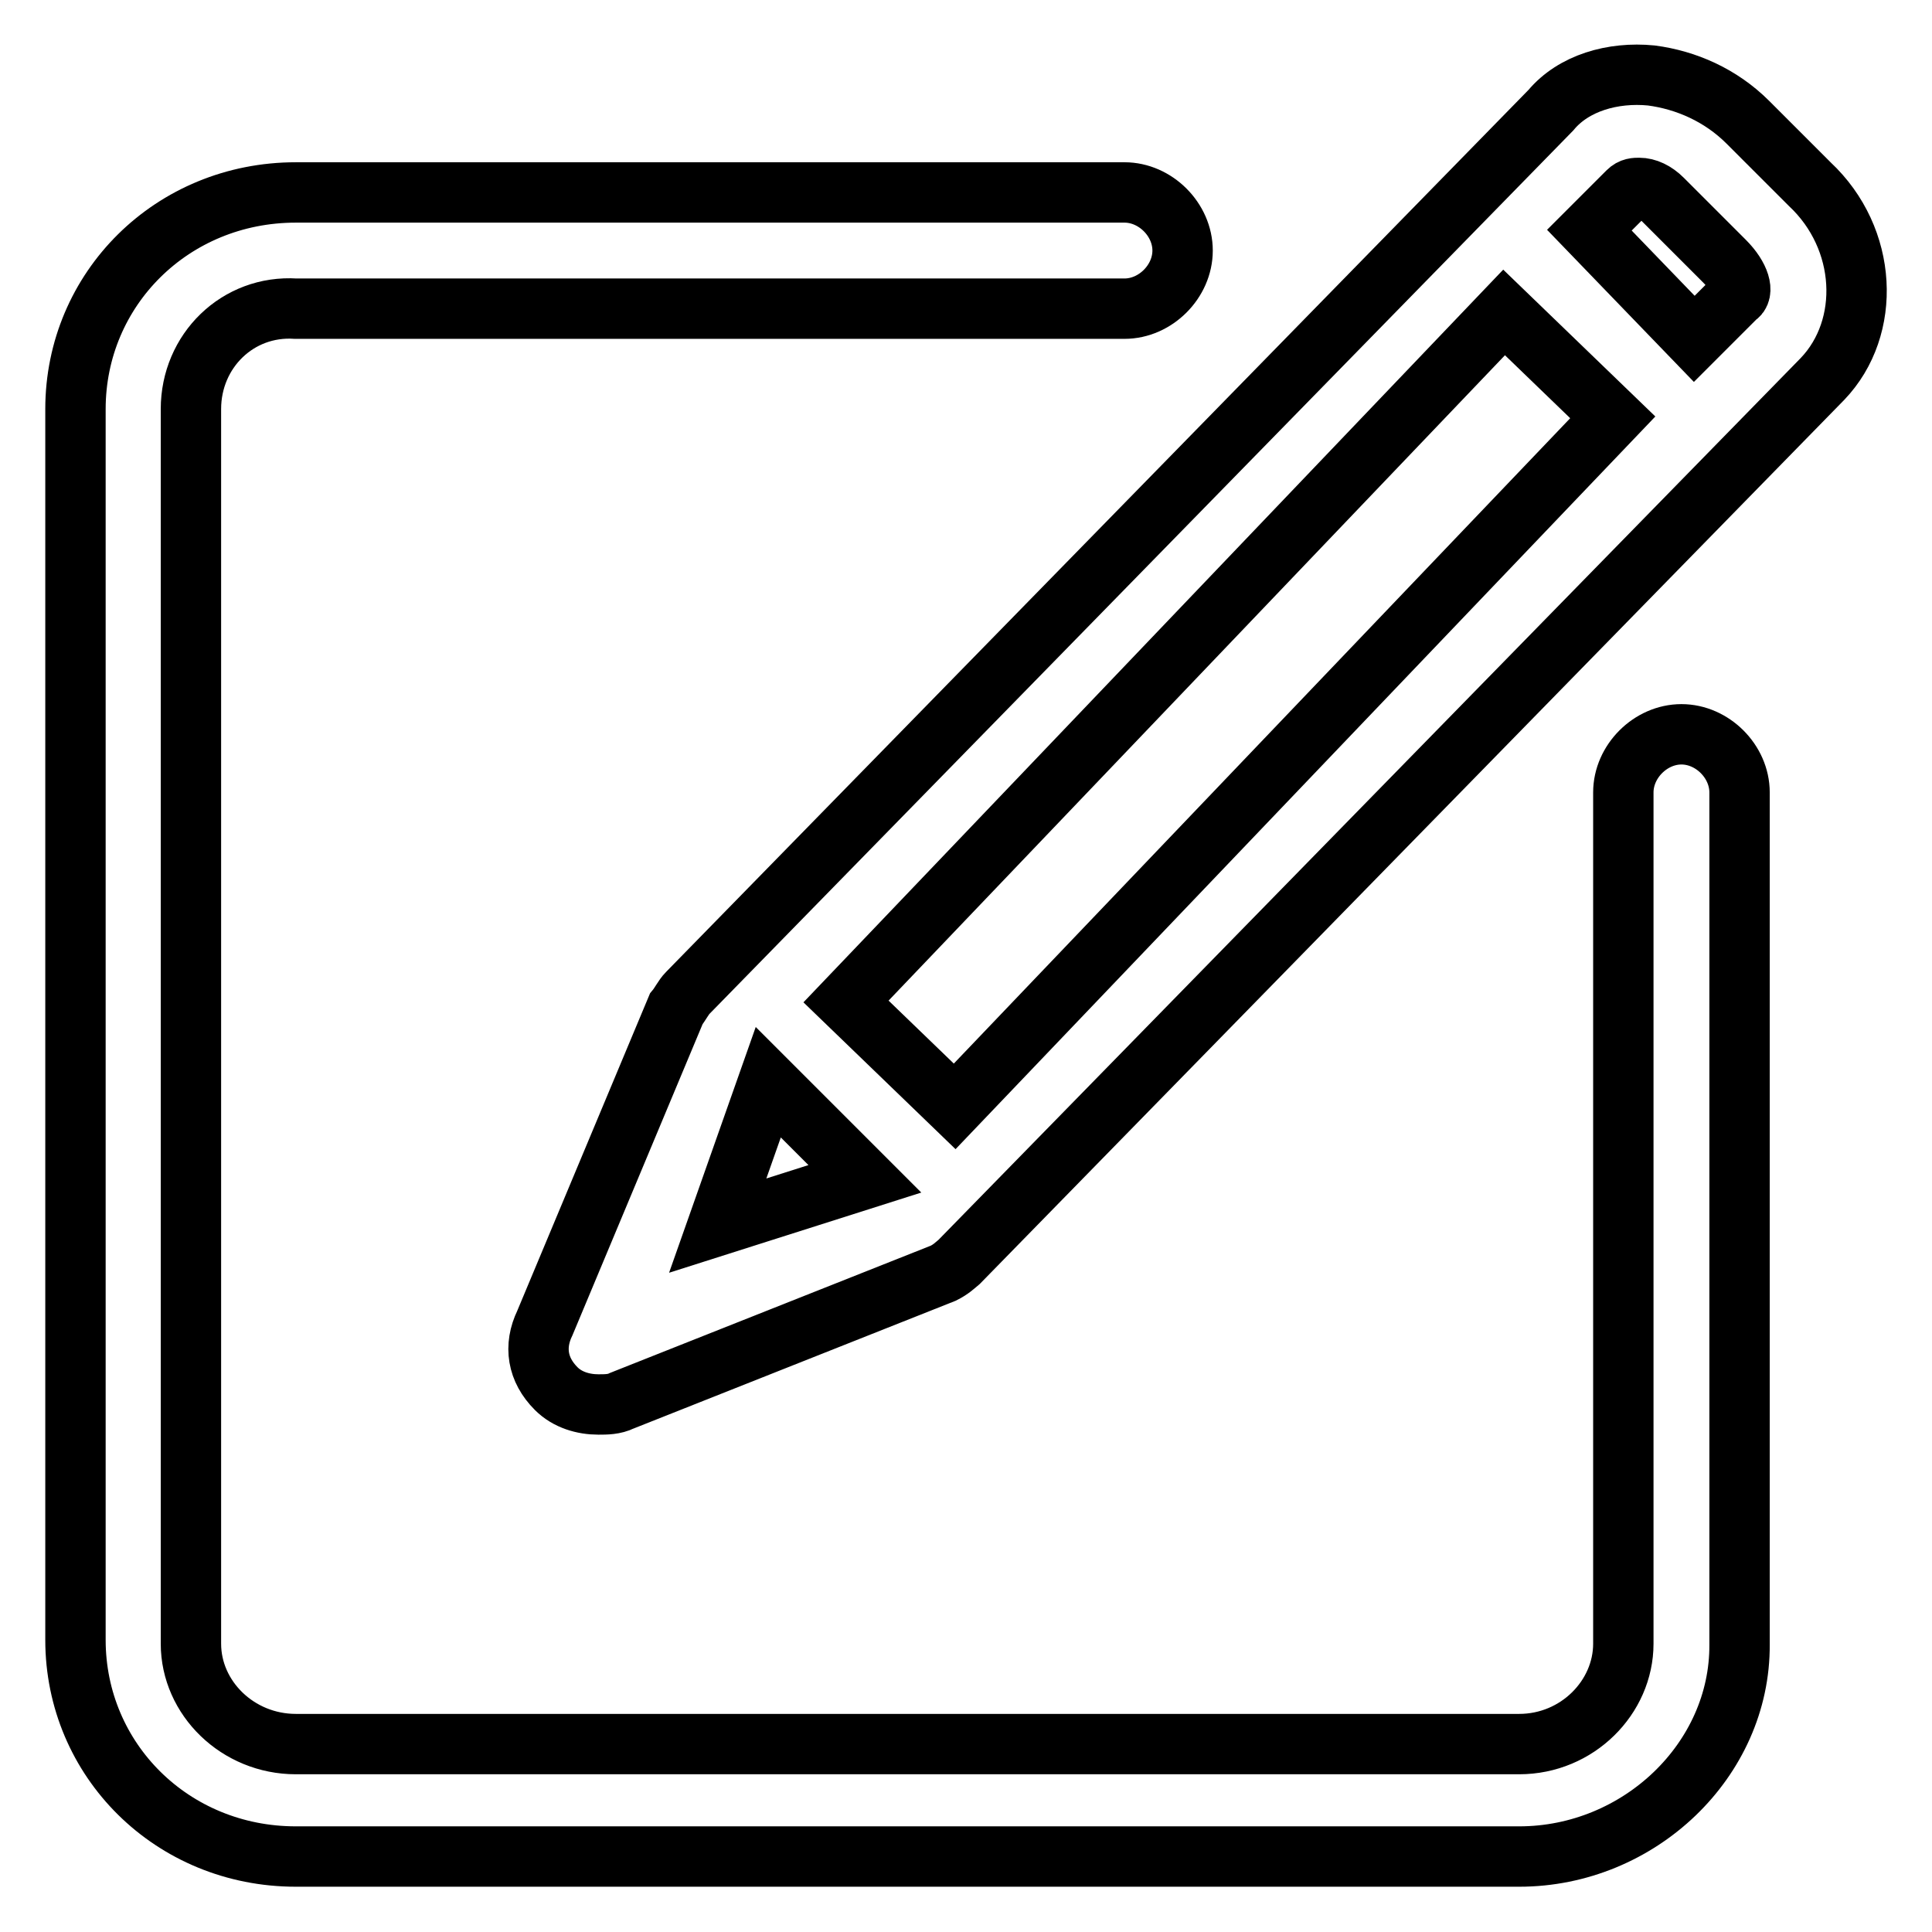
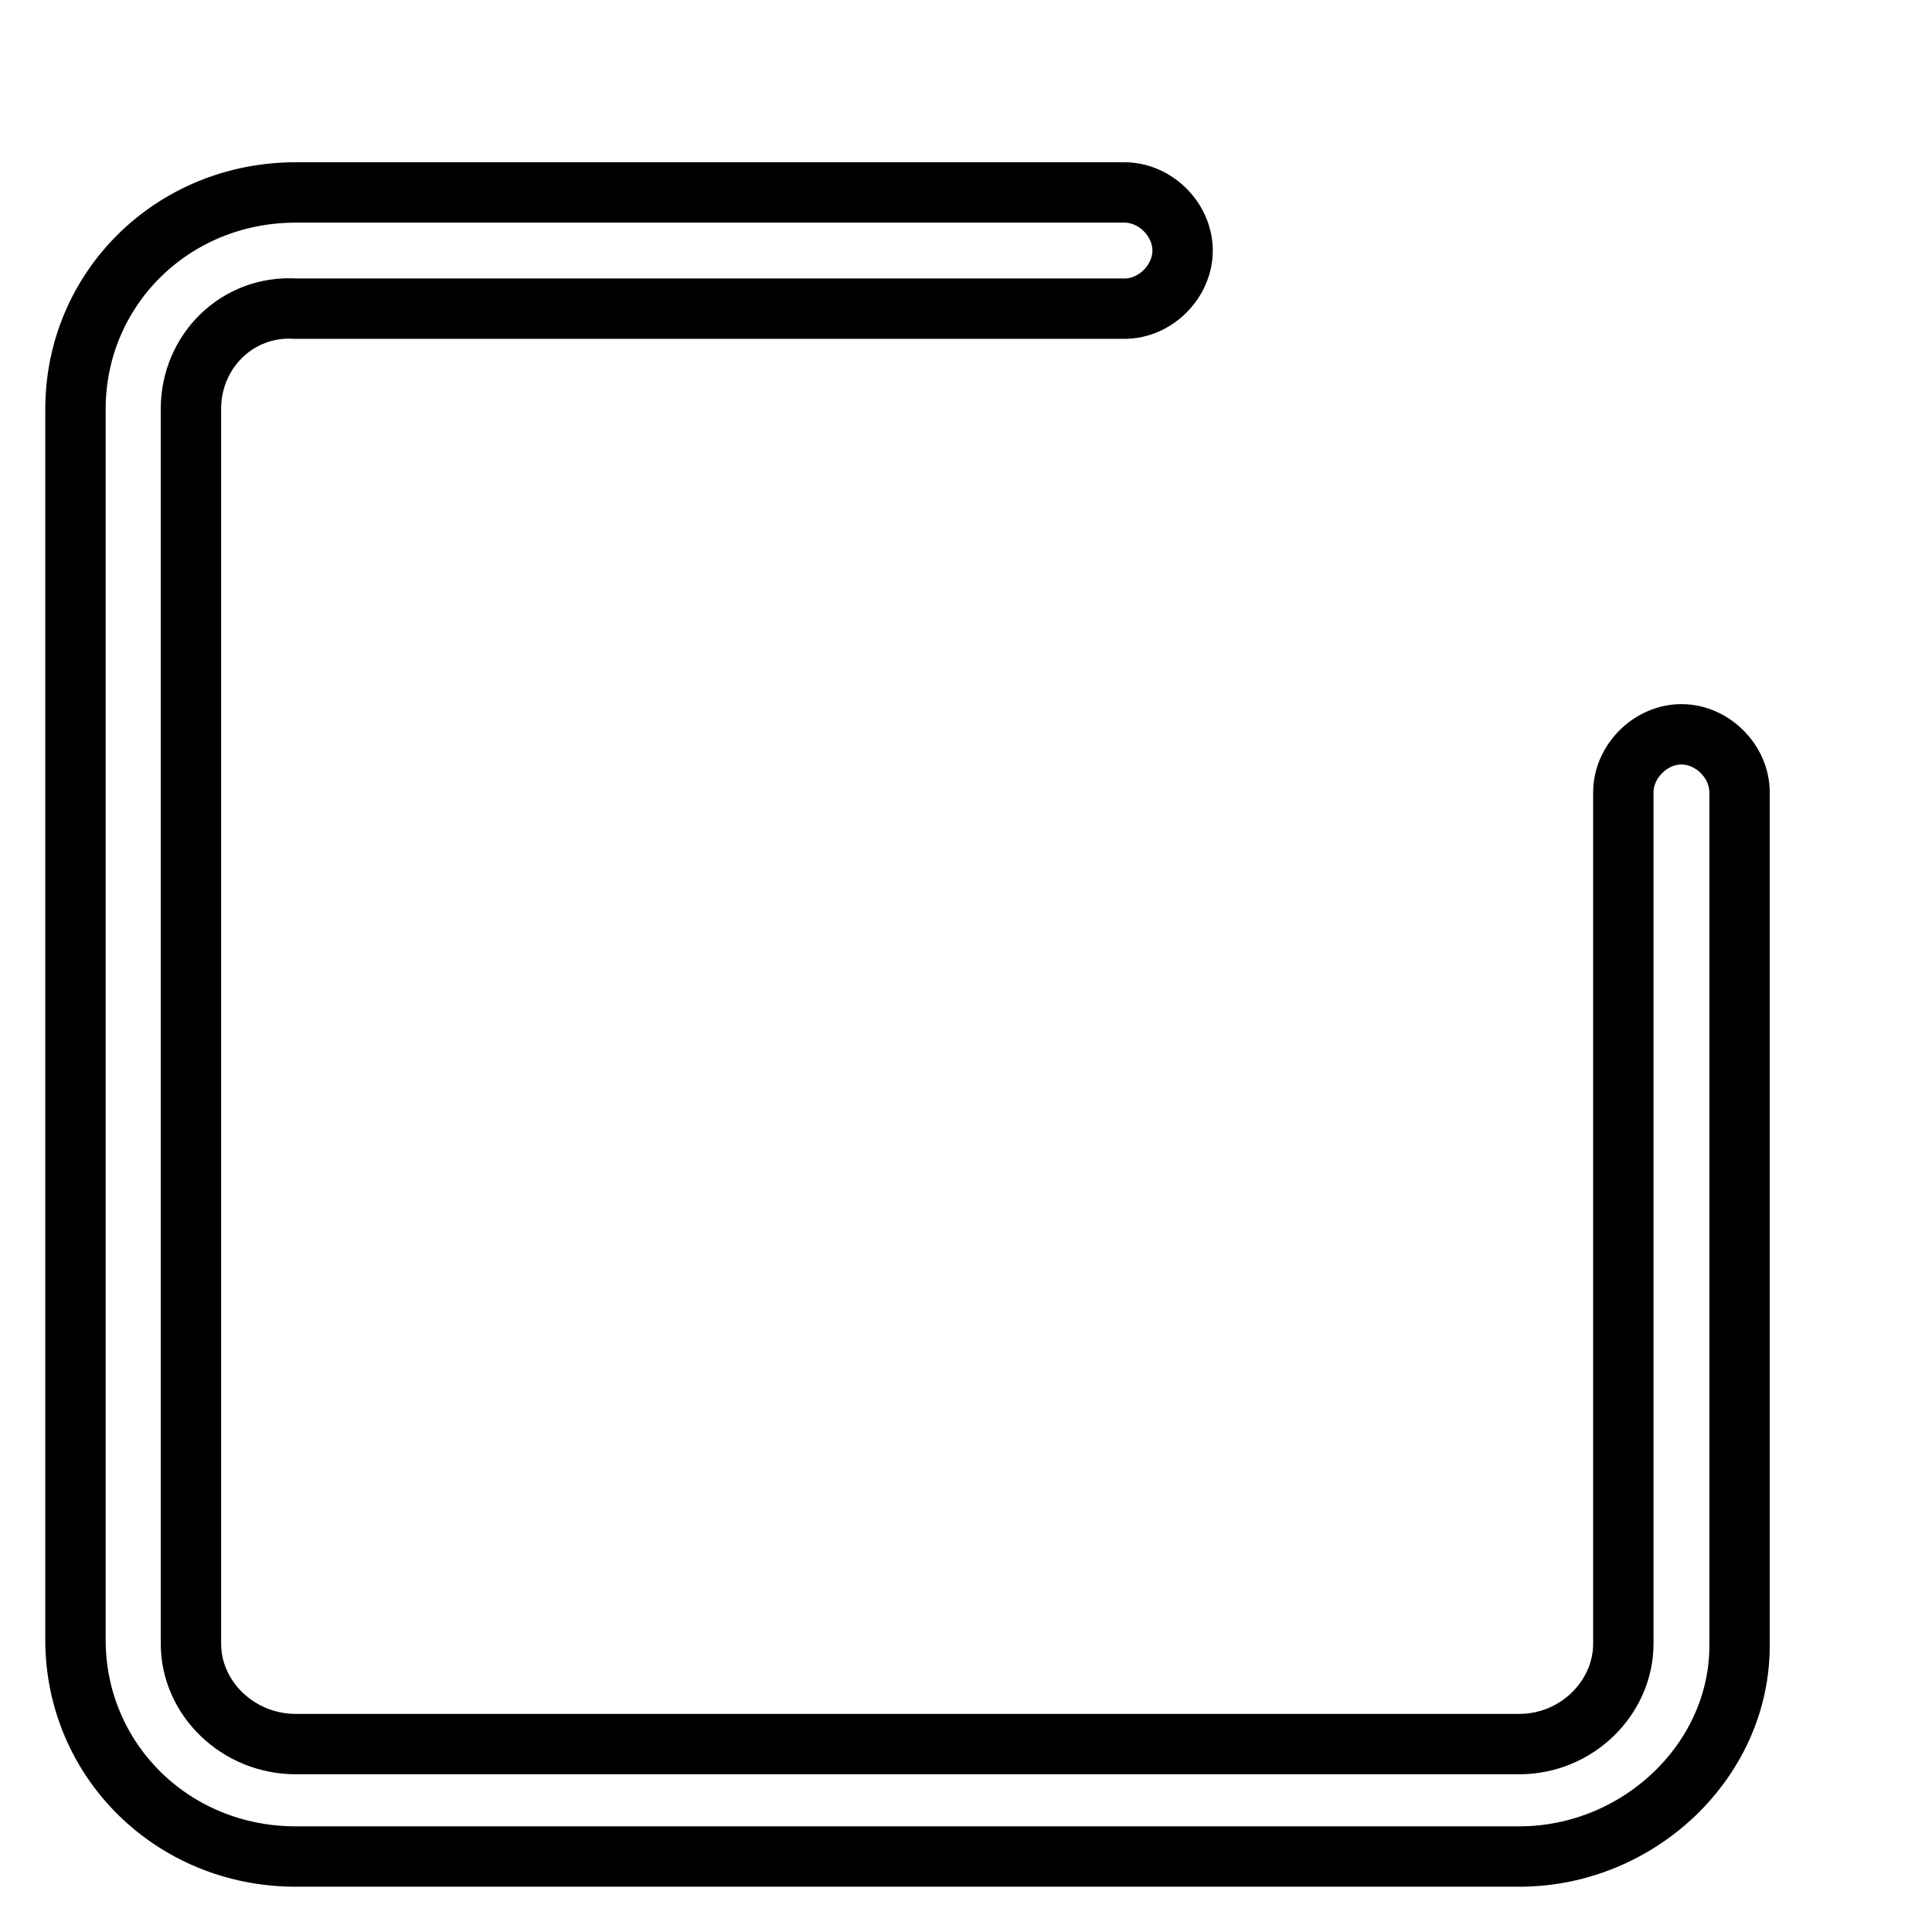
<svg xmlns="http://www.w3.org/2000/svg" version="1.1" x="0px" y="0px" viewBox="0 0 256 256" enable-background="new 0 0 256 256" xml:space="preserve">
  <g>
    <path stroke-width="8" fill-opacity="0" stroke="#000000" d="M201.3,246H39.2C22.8,246,10,233.2,10,217.3V54.2c0-15.9,12.8-28.7,29.2-28.7H149c4.1,0,7.7,3.6,7.7,7.7 s-3.6,7.7-7.7,7.7H39.2c-7.7-0.5-13.9,5.6-13.9,13.3v163.6c0,7.2,6.2,13.3,13.9,13.3h162.1c7.7,0,13.8-6.2,13.8-13.3V105 c0-4.1,3.6-7.7,7.7-7.7c4.1,0,7.7,3.6,7.7,7.7v112.9C230.6,233.2,217.2,246,201.3,246L201.3,246z" />
-     <path stroke-width="8" fill-opacity="0" stroke="#000000" d="M239.8,24.4l-8.2-8.2c-3.6-3.6-8.2-5.6-12.8-6.2c-5.1-0.5-10.3,1-13.3,4.6l-114.4,117 c-0.5,0.5-1,1.5-1.5,2.1l-17.4,41.6c-1.5,3.1-1,6.2,1.5,8.7c1.5,1.5,3.6,2.1,5.6,2.1c1,0,2.1,0,3.1-0.5l42.6-16.9 c1-0.5,1.5-1,2.1-1.5l114.4-117C248,43.4,247.5,31.6,239.8,24.4z M112.1,132.7l87.2-91.3l14.4,13.9l-87.2,91.3L112.1,132.7 L112.1,132.7z M101.8,143.4l12.8,12.8l-19.5,6.2L101.8,143.4z M230.1,39.3l-5.6,5.6l-13.9-14.4l5.1-5.1c0.5-0.5,1-0.5,1.5-0.5 c1,0,2.1,0.5,3.1,1.5l8.2,8.2C230.6,36.7,231.1,38.8,230.1,39.3z" />
  </g>
</svg>